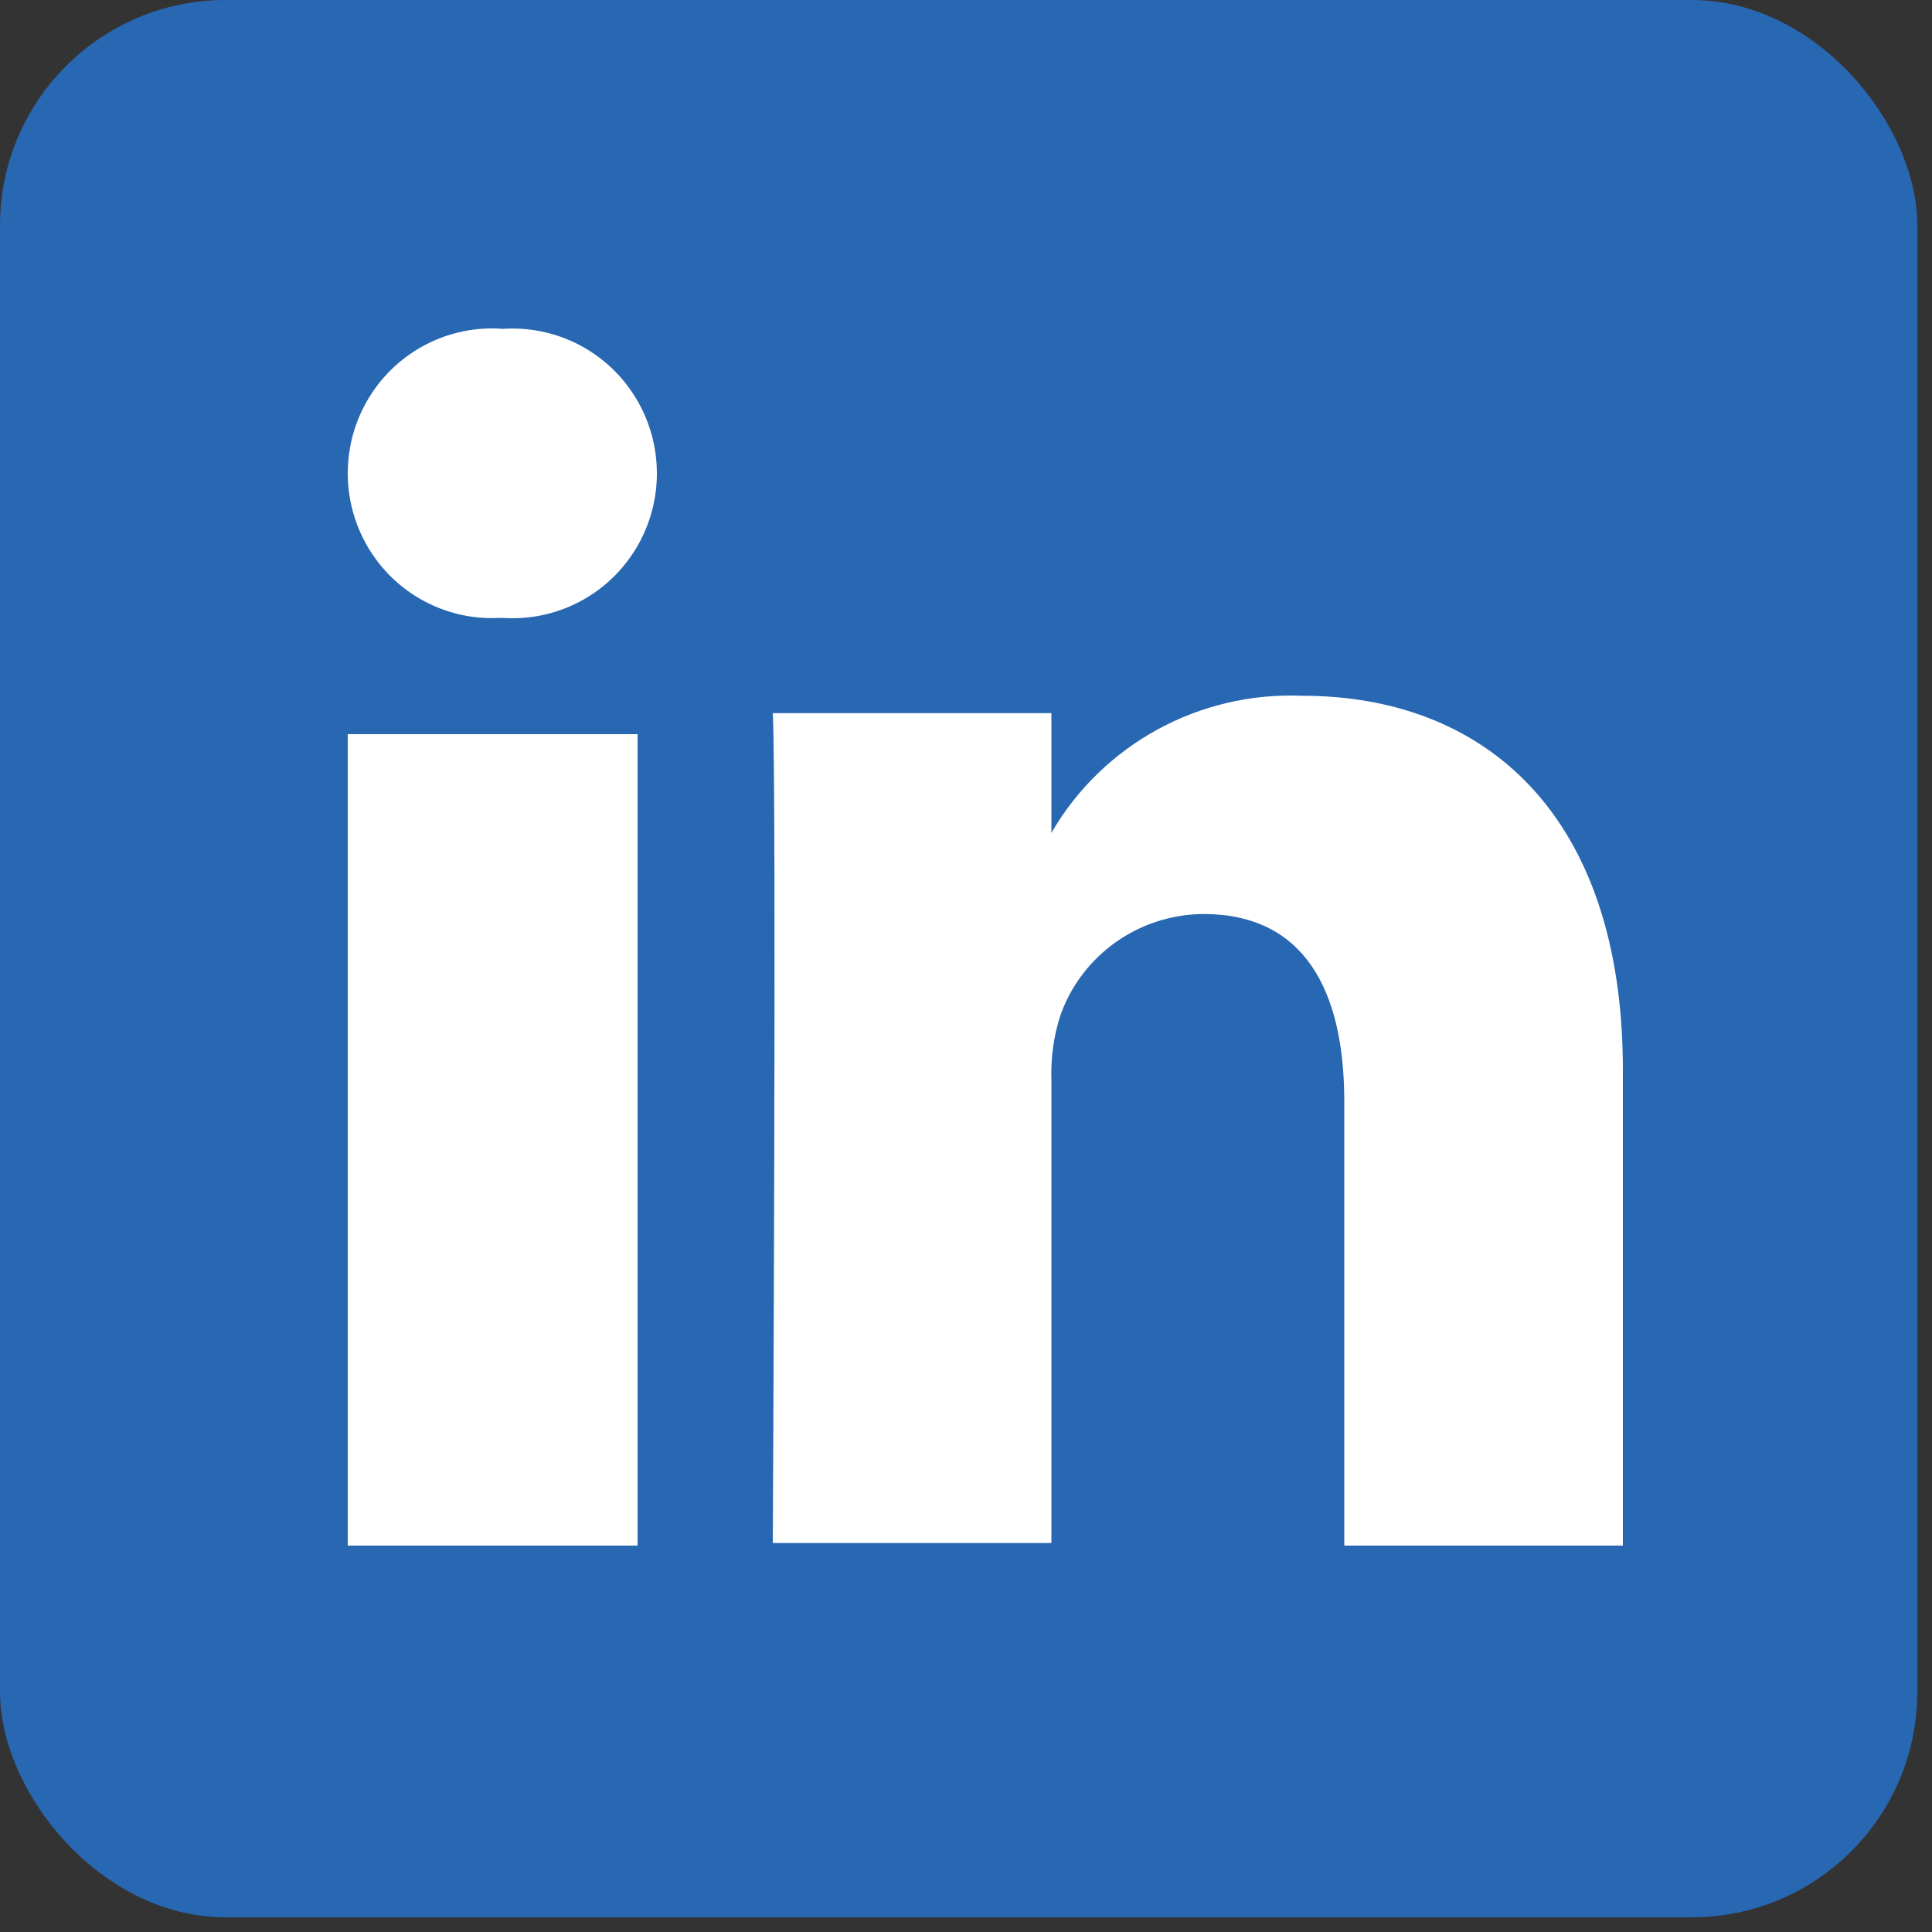
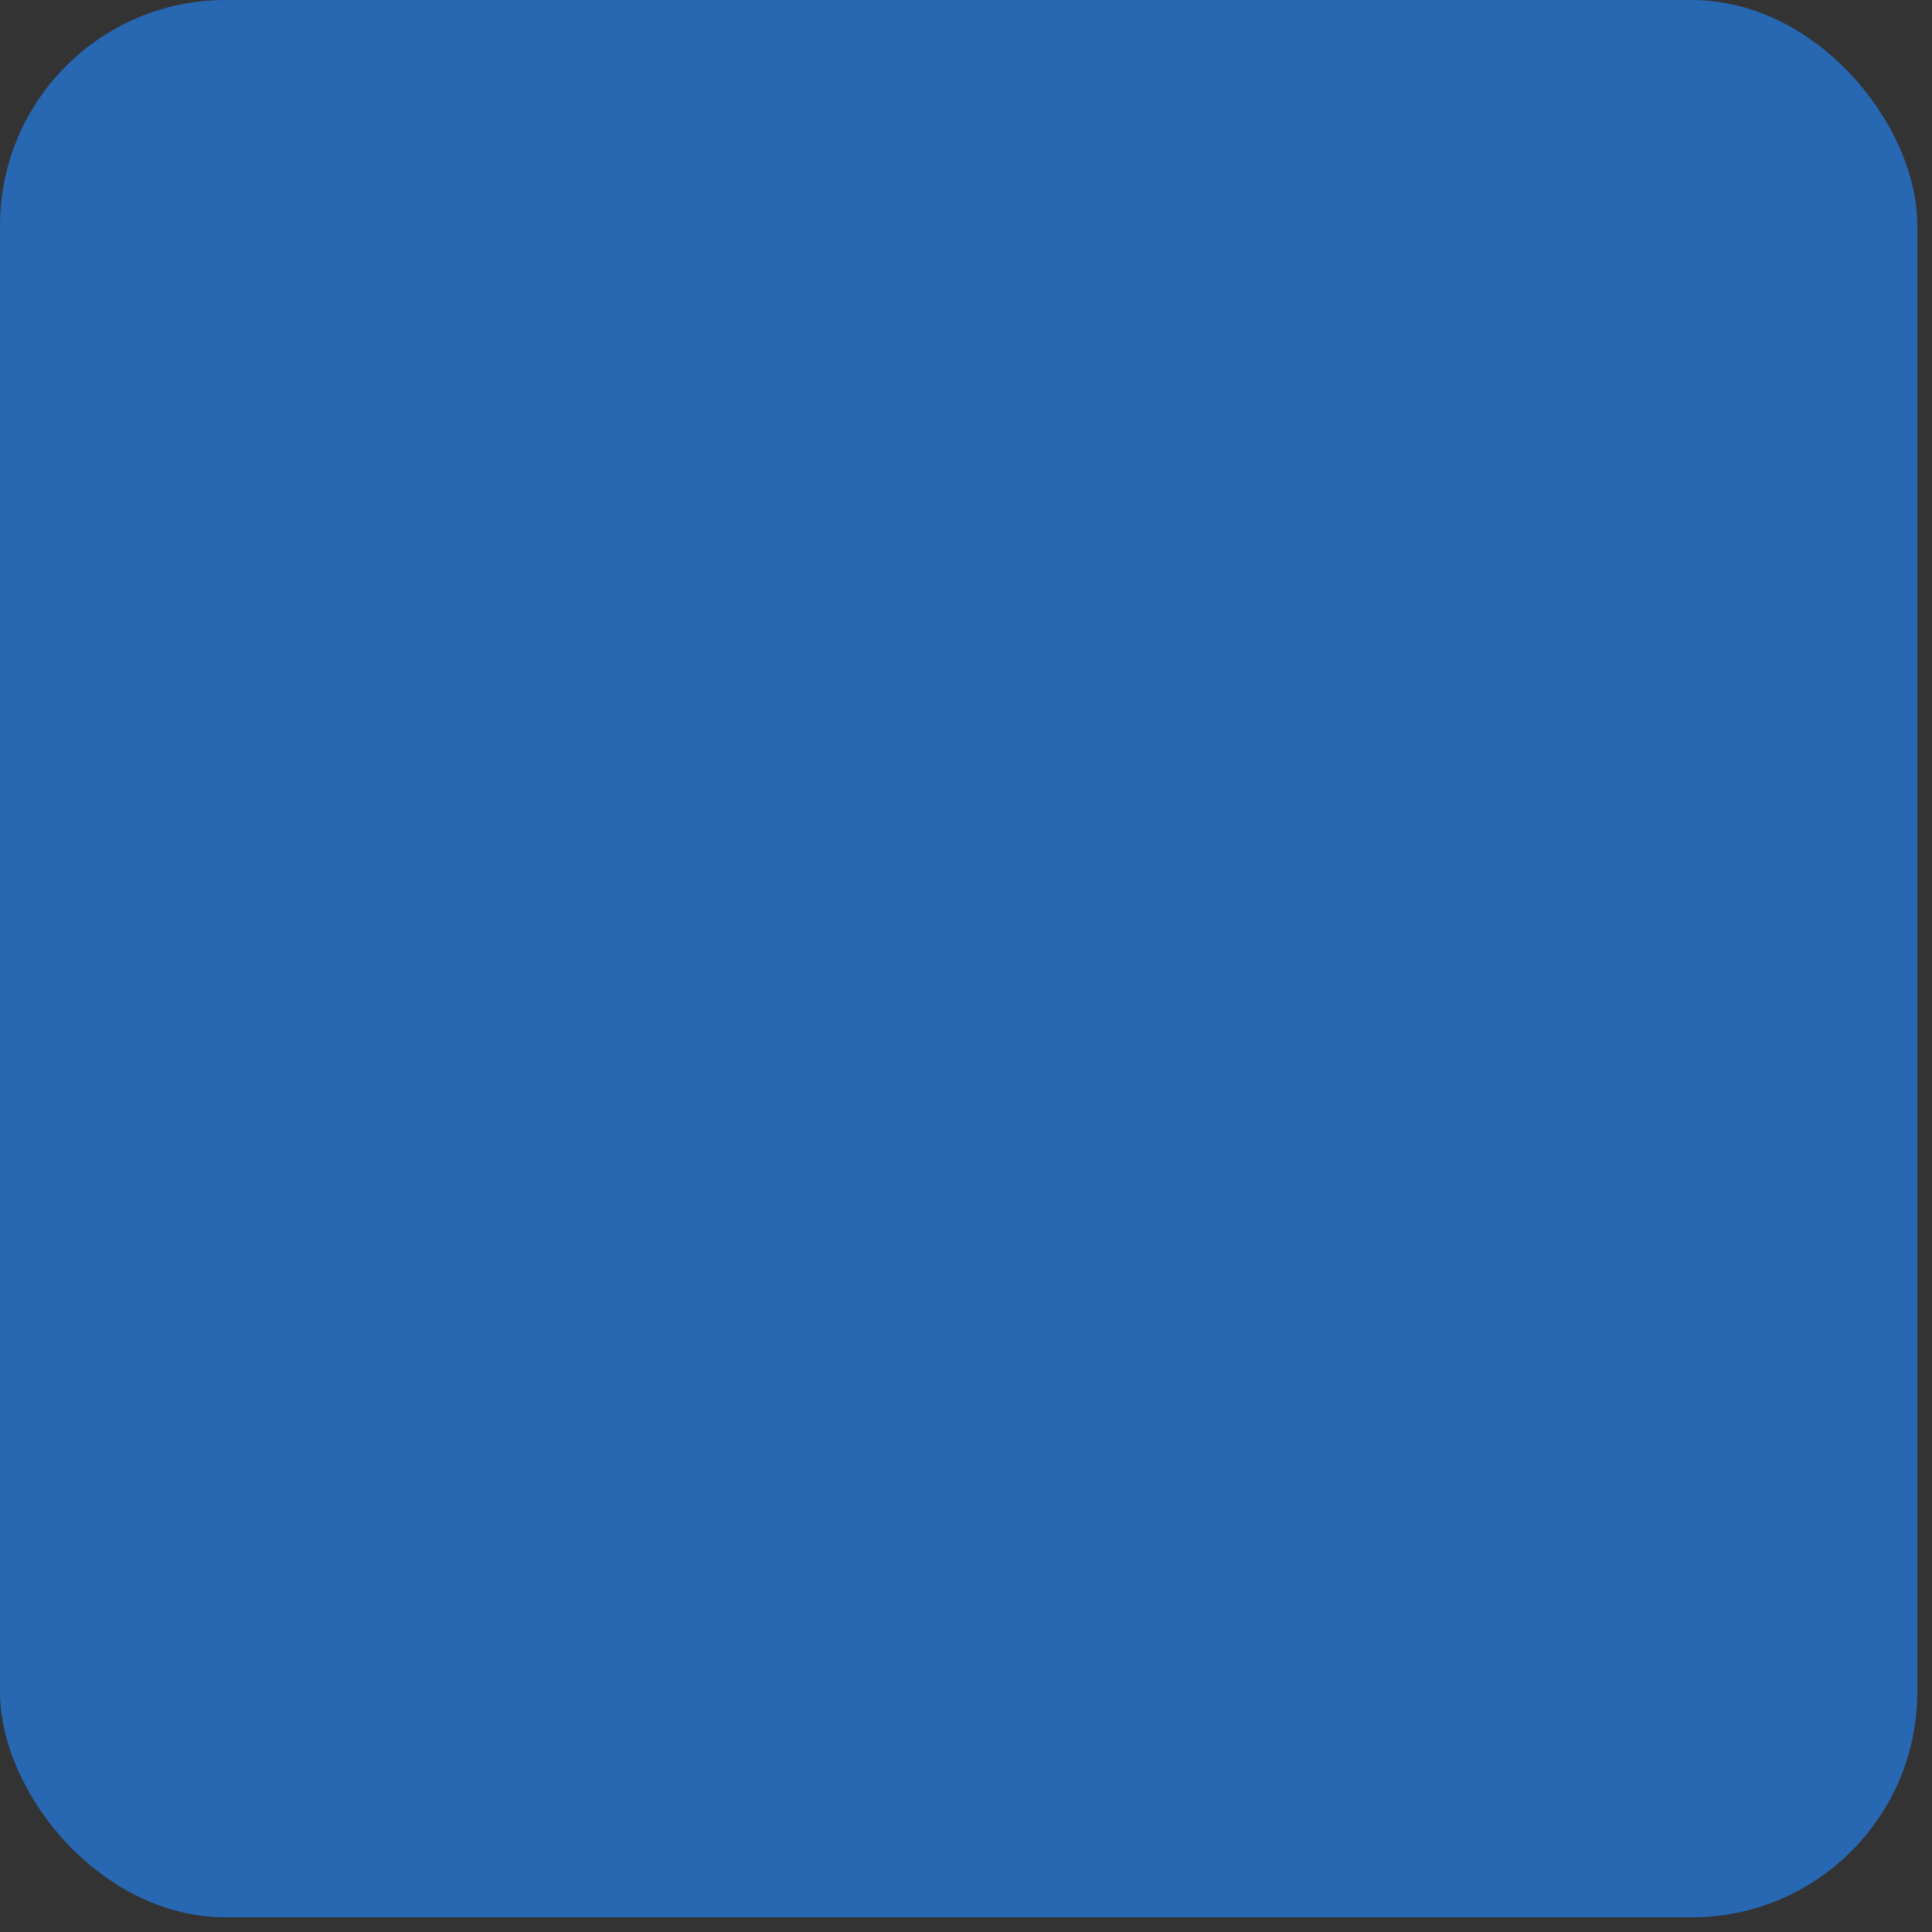
<svg xmlns="http://www.w3.org/2000/svg" width="100px" height="100px" viewBox="0 0 100 100" version="1.1">
  <rect x="0" y="0" width="100" height="100" fill="#333333" stroke="none" />
  <title>linkedin-rounded</title>
  <g id="Page-1" stroke="none" stroke-width="1" fill="none" fill-rule="evenodd">
    <g id="linkedin-rounded">
      <rect id="Rectangle" fill="#2867B2" fill-rule="nonzero" x="0" y="0" width="99.24" height="99.24" rx="11.67" />
-       <path d="M84,80 L69.58,80 L69.58,57.006 C69.58,51.241 67.496,47.309 62.286,47.309 C58.955,47.333 55.996,49.425 54.891,52.541 C54.541,53.616 54.382,54.744 54.42,55.873 L54.42,79.867 L40,79.867 C40,79.867 40.202,40.944 40,36.912 L54.42,36.912 L54.42,43.11 C57.072,38.531 62.074,35.795 67.395,36.012 C76.874,36.012 84,42.177 84,55.373 L84,80 Z M25.871,31.983 L25.871,31.983 C23.091,32.136 20.458,30.722 19.04,28.316 C17.623,25.909 17.656,22.909 19.127,20.535 C20.599,18.161 23.263,16.807 26.038,17.022 C28.817,16.835 31.469,18.219 32.915,20.61 C34.362,23.002 34.362,26.004 32.915,28.395 C31.469,30.787 28.817,32.17 26.038,31.983 L25.871,31.983 Z M18,80 L33,80 L33,38 L18,38 L18,80 Z" id="Shape" fill="#FFFFFF" />
    </g>
  </g>
</svg>